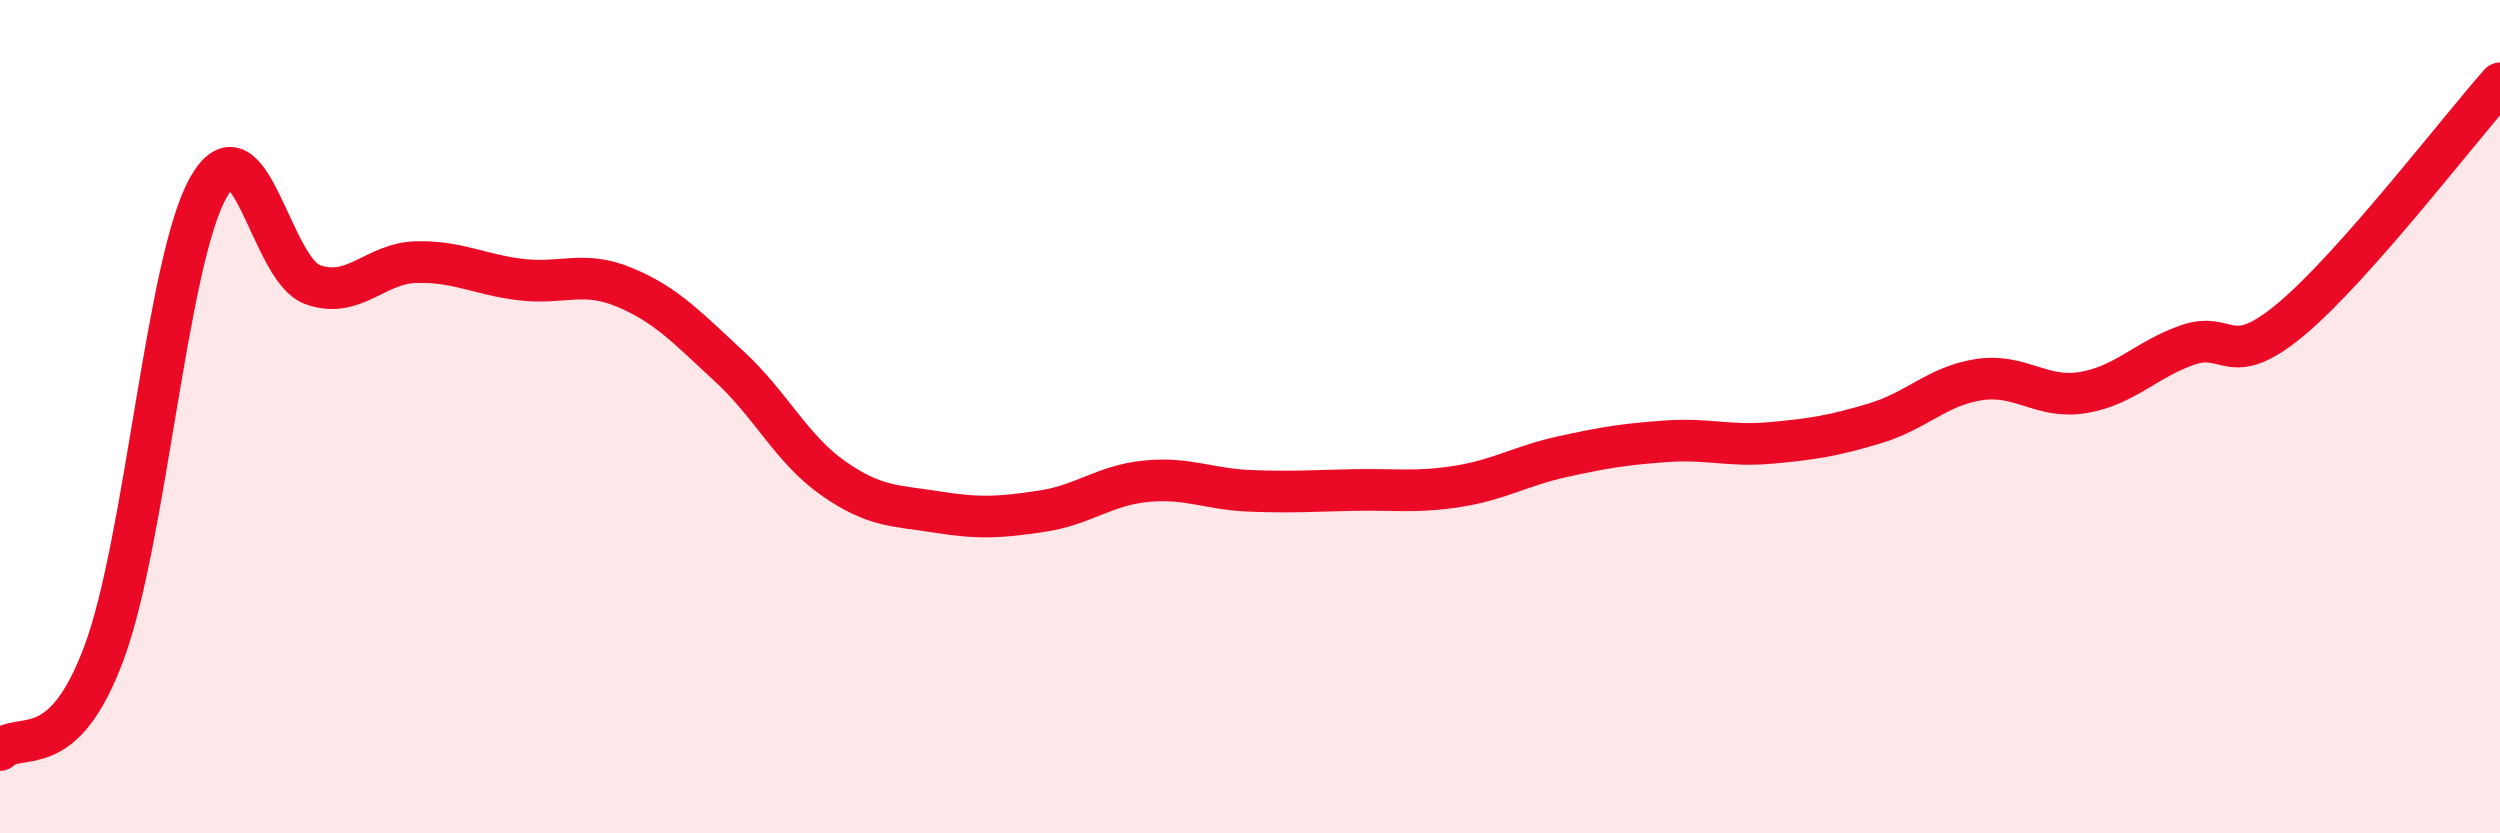
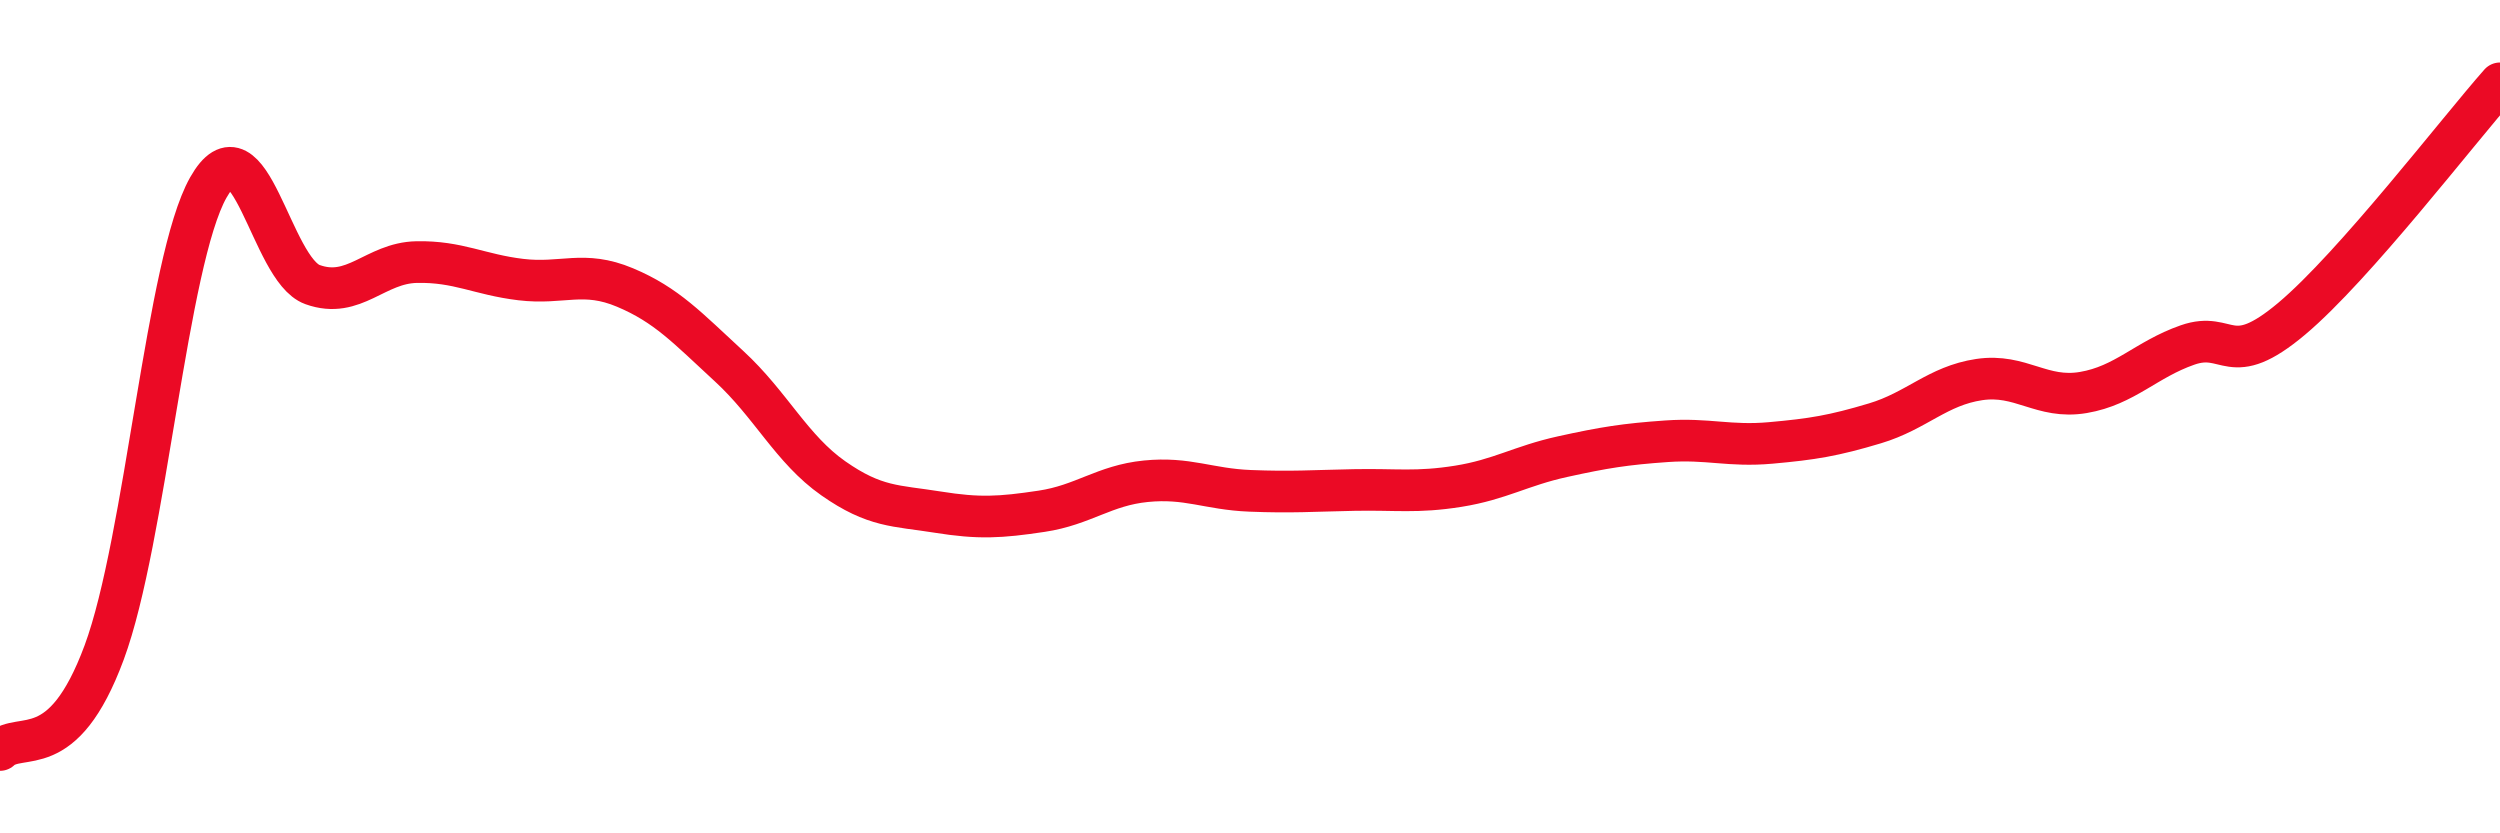
<svg xmlns="http://www.w3.org/2000/svg" width="60" height="20" viewBox="0 0 60 20">
-   <path d="M 0,18 C 0.5,17.53 1.5,18.36 2.5,15.66 C 3.5,12.96 4,6.27 5,4.5 C 6,2.73 6.5,6.47 7.5,6.83 C 8.5,7.19 9,6.31 10,6.29 C 11,6.27 11.5,6.59 12.5,6.71 C 13.5,6.83 14,6.48 15,6.9 C 16,7.32 16.5,7.87 17.5,8.79 C 18.5,9.71 19,10.78 20,11.48 C 21,12.18 21.5,12.13 22.5,12.29 C 23.5,12.45 24,12.42 25,12.27 C 26,12.12 26.5,11.65 27.5,11.55 C 28.5,11.45 29,11.74 30,11.78 C 31,11.82 31.5,11.78 32.5,11.76 C 33.5,11.74 34,11.83 35,11.67 C 36,11.51 36.5,11.18 37.5,10.96 C 38.5,10.74 39,10.66 40,10.59 C 41,10.52 41.5,10.72 42.5,10.63 C 43.5,10.54 44,10.46 45,10.16 C 46,9.86 46.5,9.26 47.5,9.11 C 48.5,8.96 49,9.59 50,9.42 C 51,9.25 51.5,8.63 52.5,8.28 C 53.5,7.93 53.5,8.91 55,7.65 C 56.5,6.39 59,3.13 60,2L60 20L0 20Z" fill="#EB0A25" opacity="0.1" stroke-linecap="round" stroke-linejoin="round" />
  <path d="M 0,18 C 0.5,17.53 1.5,18.36 2.5,15.66 C 3.5,12.96 4,6.27 5,4.5 C 6,2.73 6.5,6.47 7.5,6.83 C 8.5,7.19 9,6.31 10,6.29 C 11,6.27 11.5,6.59 12.5,6.71 C 13.5,6.83 14,6.48 15,6.9 C 16,7.32 16.5,7.87 17.5,8.79 C 18.5,9.71 19,10.78 20,11.48 C 21,12.18 21.5,12.13 22.5,12.29 C 23.5,12.45 24,12.42 25,12.27 C 26,12.12 26.5,11.65 27.5,11.55 C 28.5,11.45 29,11.74 30,11.78 C 31,11.82 31.5,11.78 32.5,11.76 C 33.5,11.74 34,11.83 35,11.67 C 36,11.51 36.5,11.18 37.5,10.96 C 38.5,10.74 39,10.66 40,10.59 C 41,10.52 41.5,10.72 42.5,10.63 C 43.5,10.54 44,10.46 45,10.16 C 46,9.86 46.5,9.26 47.5,9.11 C 48.5,8.96 49,9.59 50,9.42 C 51,9.25 51.5,8.63 52.5,8.28 C 53.5,7.93 53.5,8.91 55,7.65 C 56.5,6.39 59,3.13 60,2" stroke="#EB0A25" stroke-width="1" fill="none" stroke-linecap="round" stroke-linejoin="round" />
</svg>